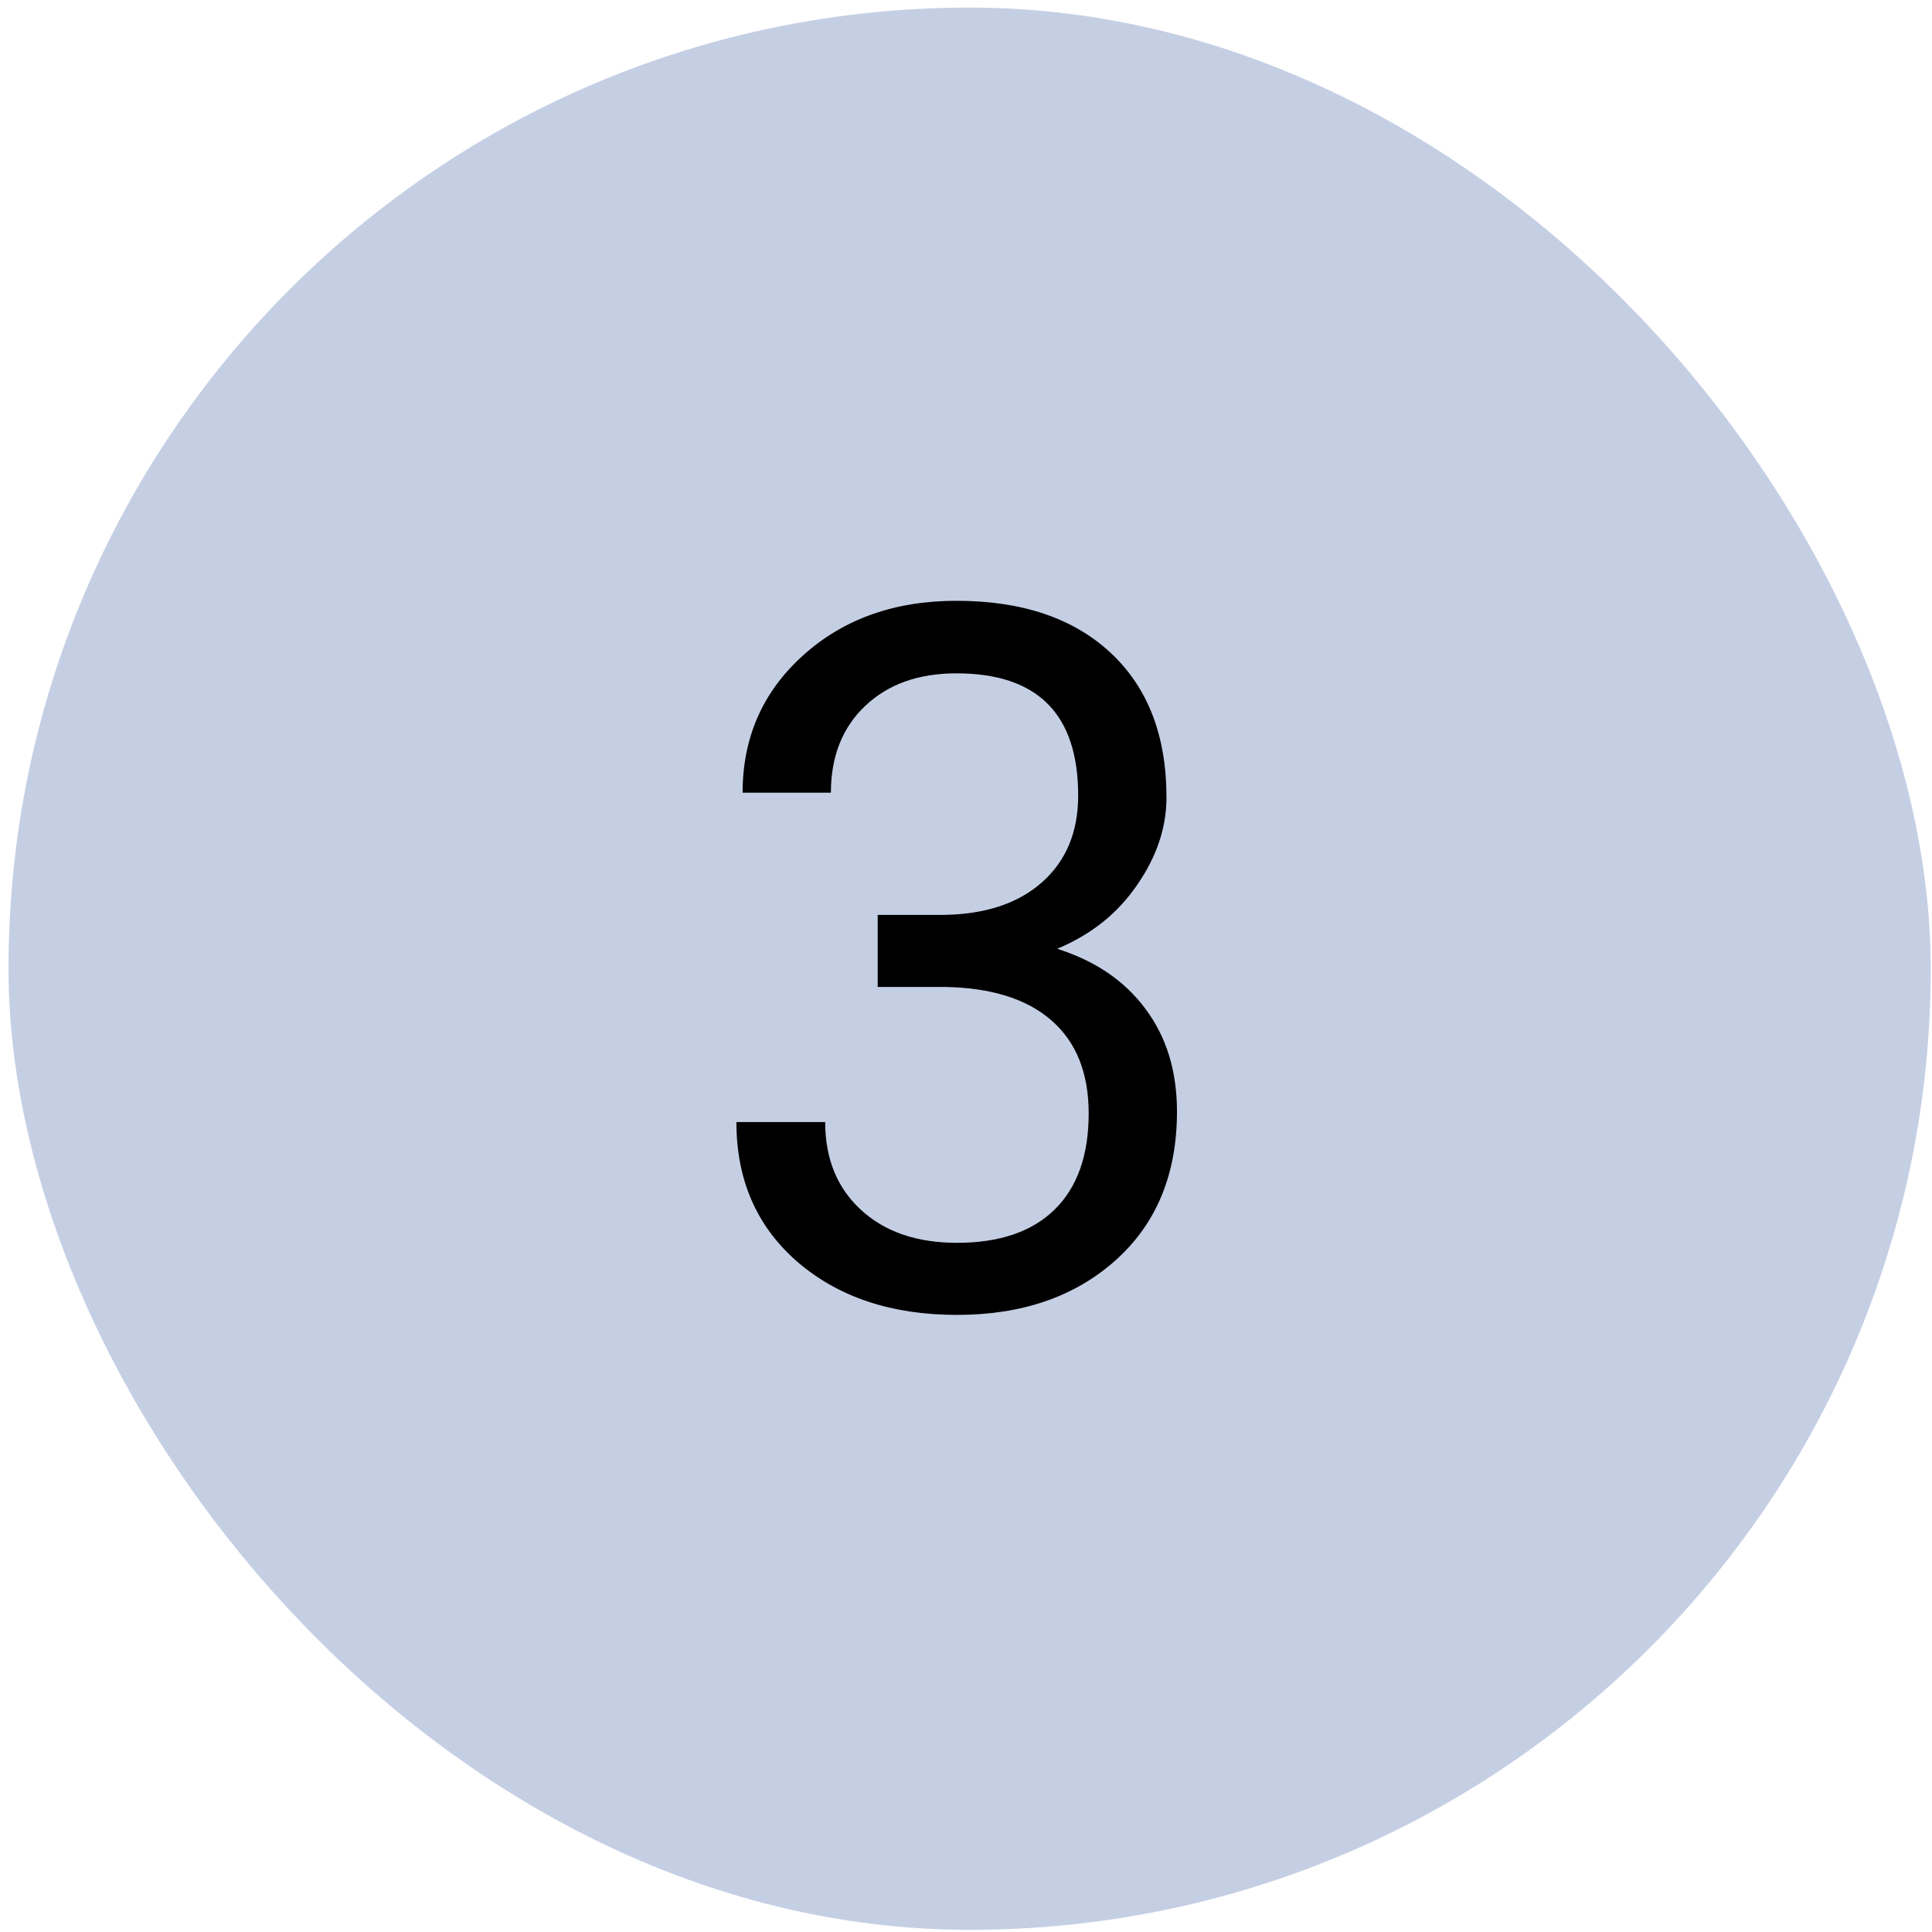
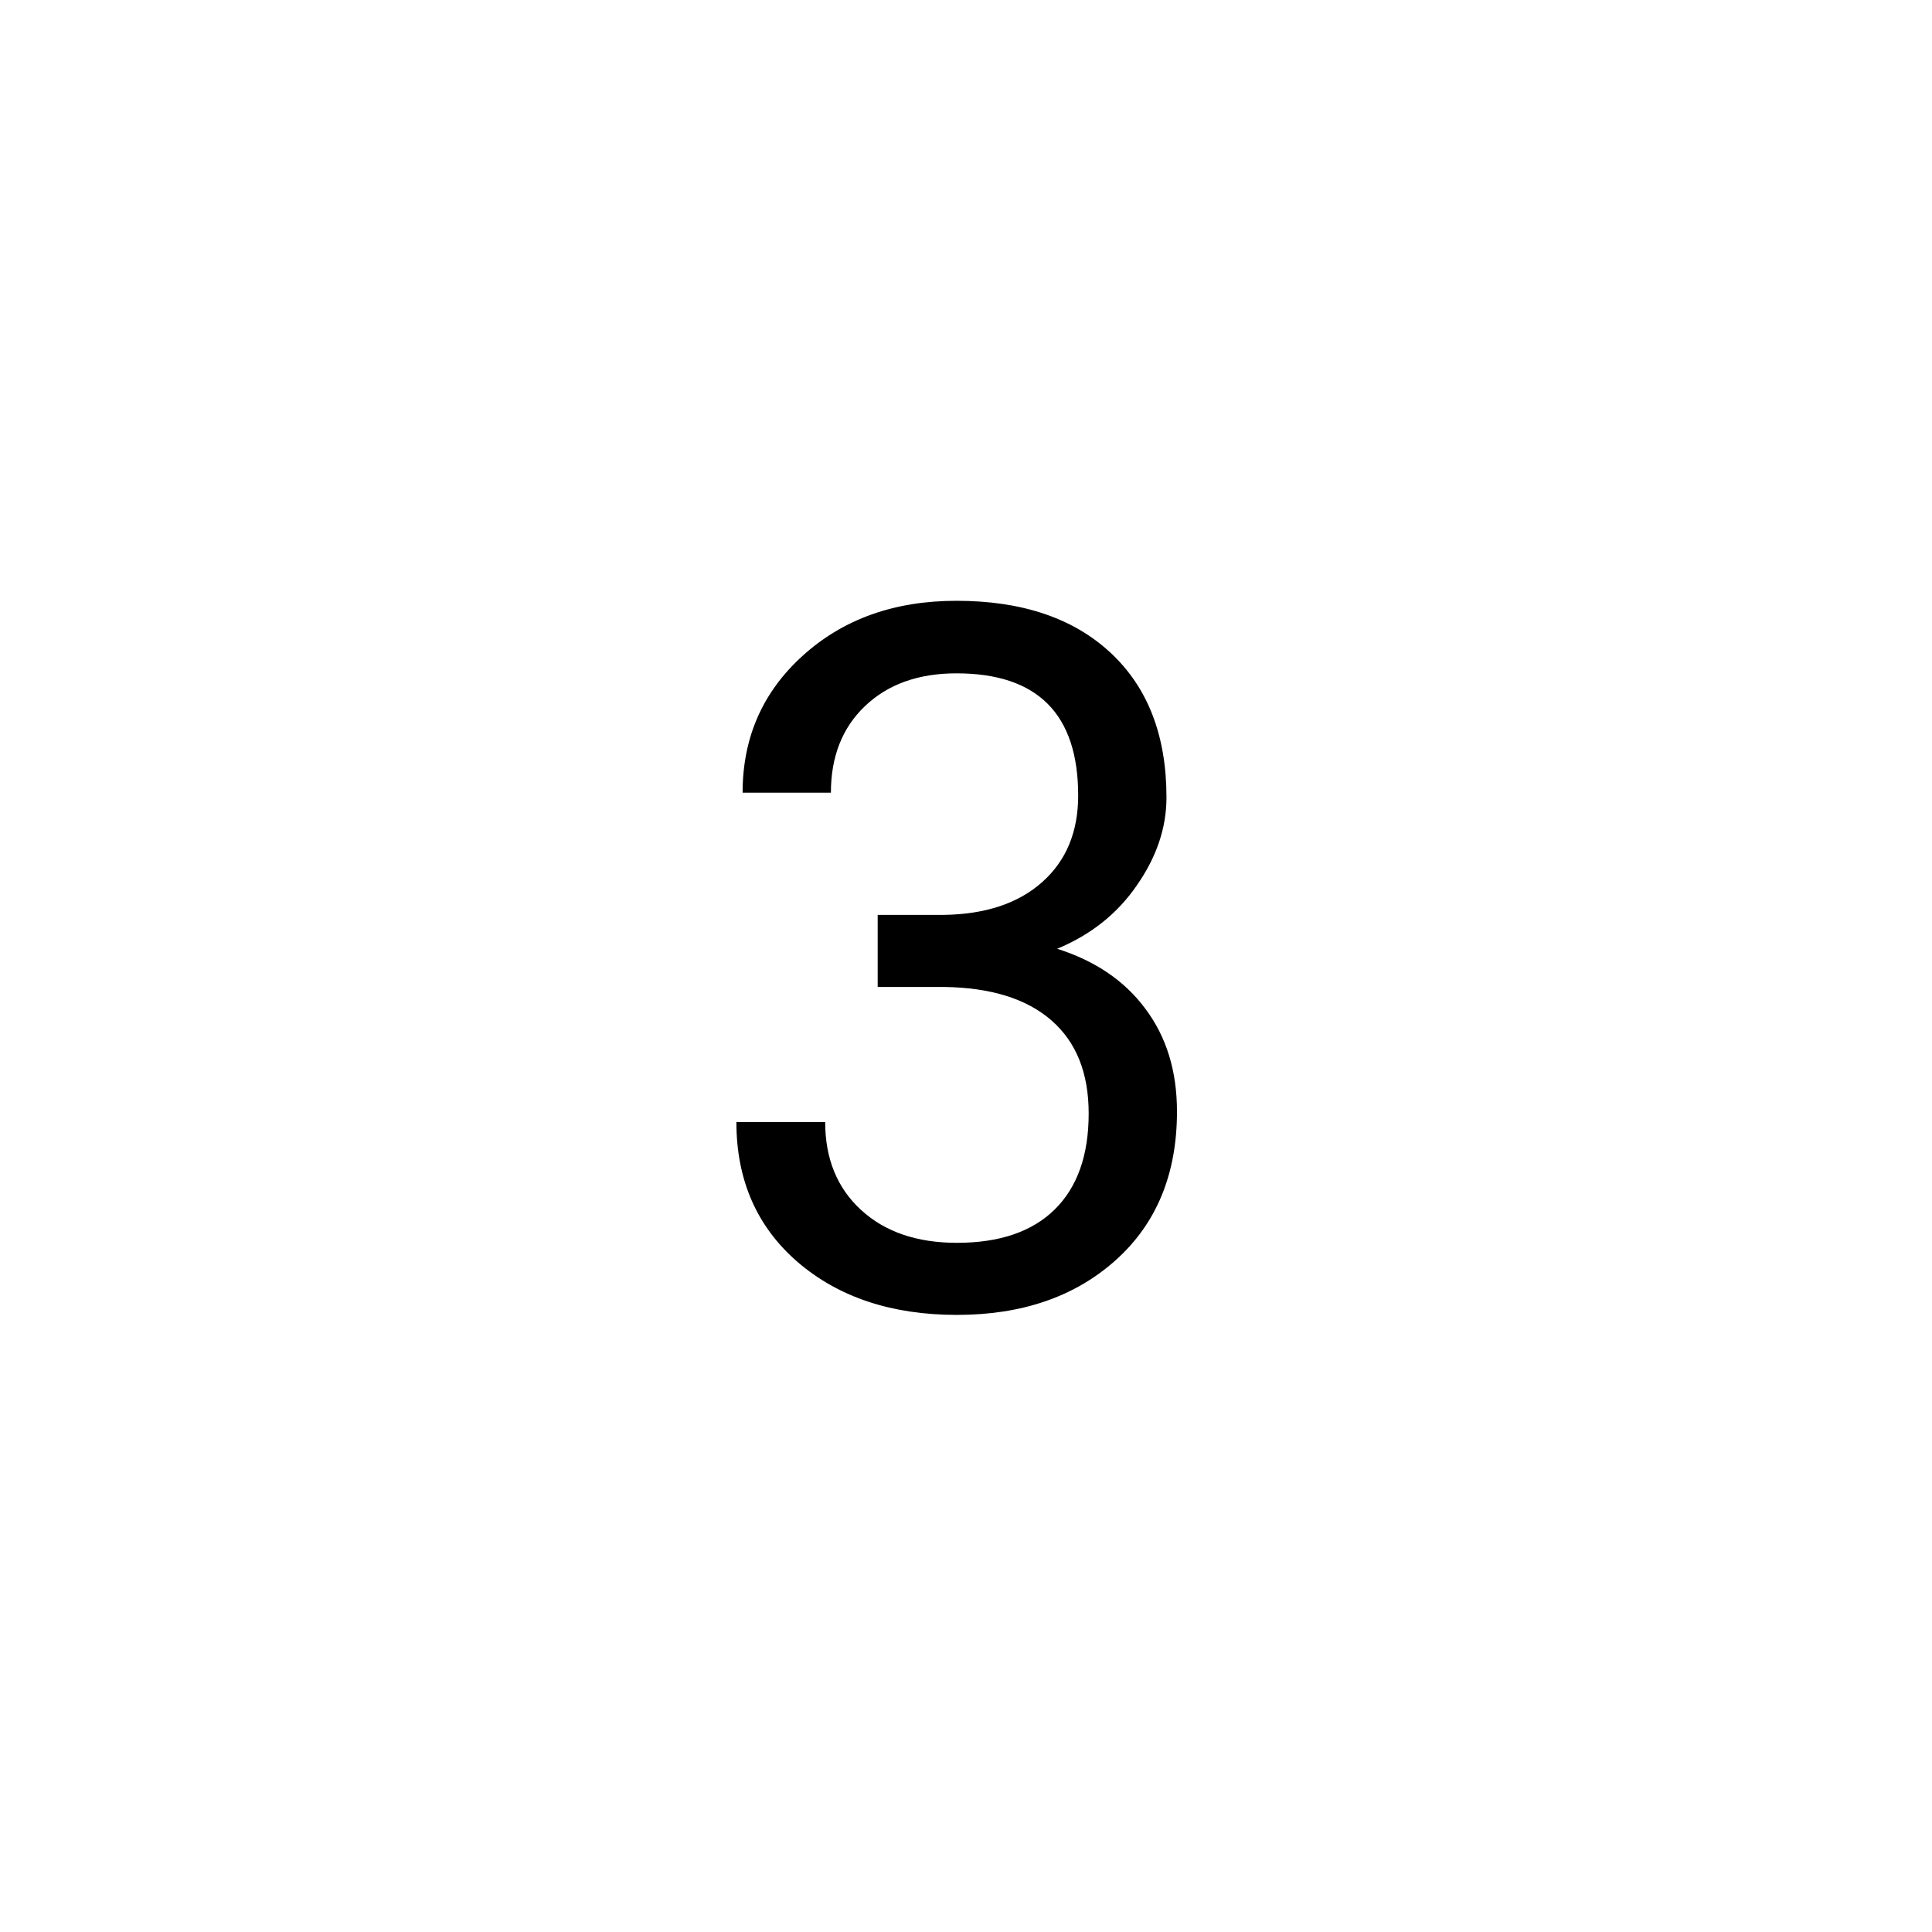
<svg xmlns="http://www.w3.org/2000/svg" width="198" height="198" viewBox="0 0 198 198" fill="none">
-   <rect x="0.87" y="0.778" width="197" height="197" rx="98.5" fill="#C5CFE4" />
  <path d="M89.949 93.761H96.749C101.022 93.696 104.381 92.571 106.827 90.386C109.273 88.201 110.496 85.249 110.496 81.531C110.496 73.182 106.338 69.007 98.021 69.007C94.107 69.007 90.977 70.133 88.628 72.383C86.313 74.601 85.155 77.552 85.155 81.238H76.105C76.105 75.596 78.159 70.915 82.269 67.198C86.411 63.447 91.661 61.572 98.021 61.572C104.739 61.572 110.007 63.349 113.822 66.904C117.638 70.459 119.546 75.4 119.546 81.727C119.546 84.825 118.535 87.826 116.513 90.728C114.524 93.631 111.8 95.8 108.343 97.235C112.257 98.474 115.274 100.529 117.394 103.399C119.546 106.269 120.622 109.775 120.622 113.917C120.622 120.309 118.535 125.38 114.361 129.131C110.186 132.882 104.756 134.757 98.07 134.757C91.384 134.757 85.938 132.947 81.731 129.327C77.556 125.706 75.469 120.929 75.469 114.993H84.568C84.568 118.743 85.791 121.744 88.237 123.994C90.683 126.245 93.961 127.37 98.07 127.37C102.44 127.37 105.783 126.228 108.099 123.945C110.414 121.662 111.572 118.385 111.572 114.112C111.572 109.97 110.3 106.791 107.756 104.573C105.212 102.355 101.543 101.214 96.749 101.148H89.949V93.761Z" fill="black" />
</svg>